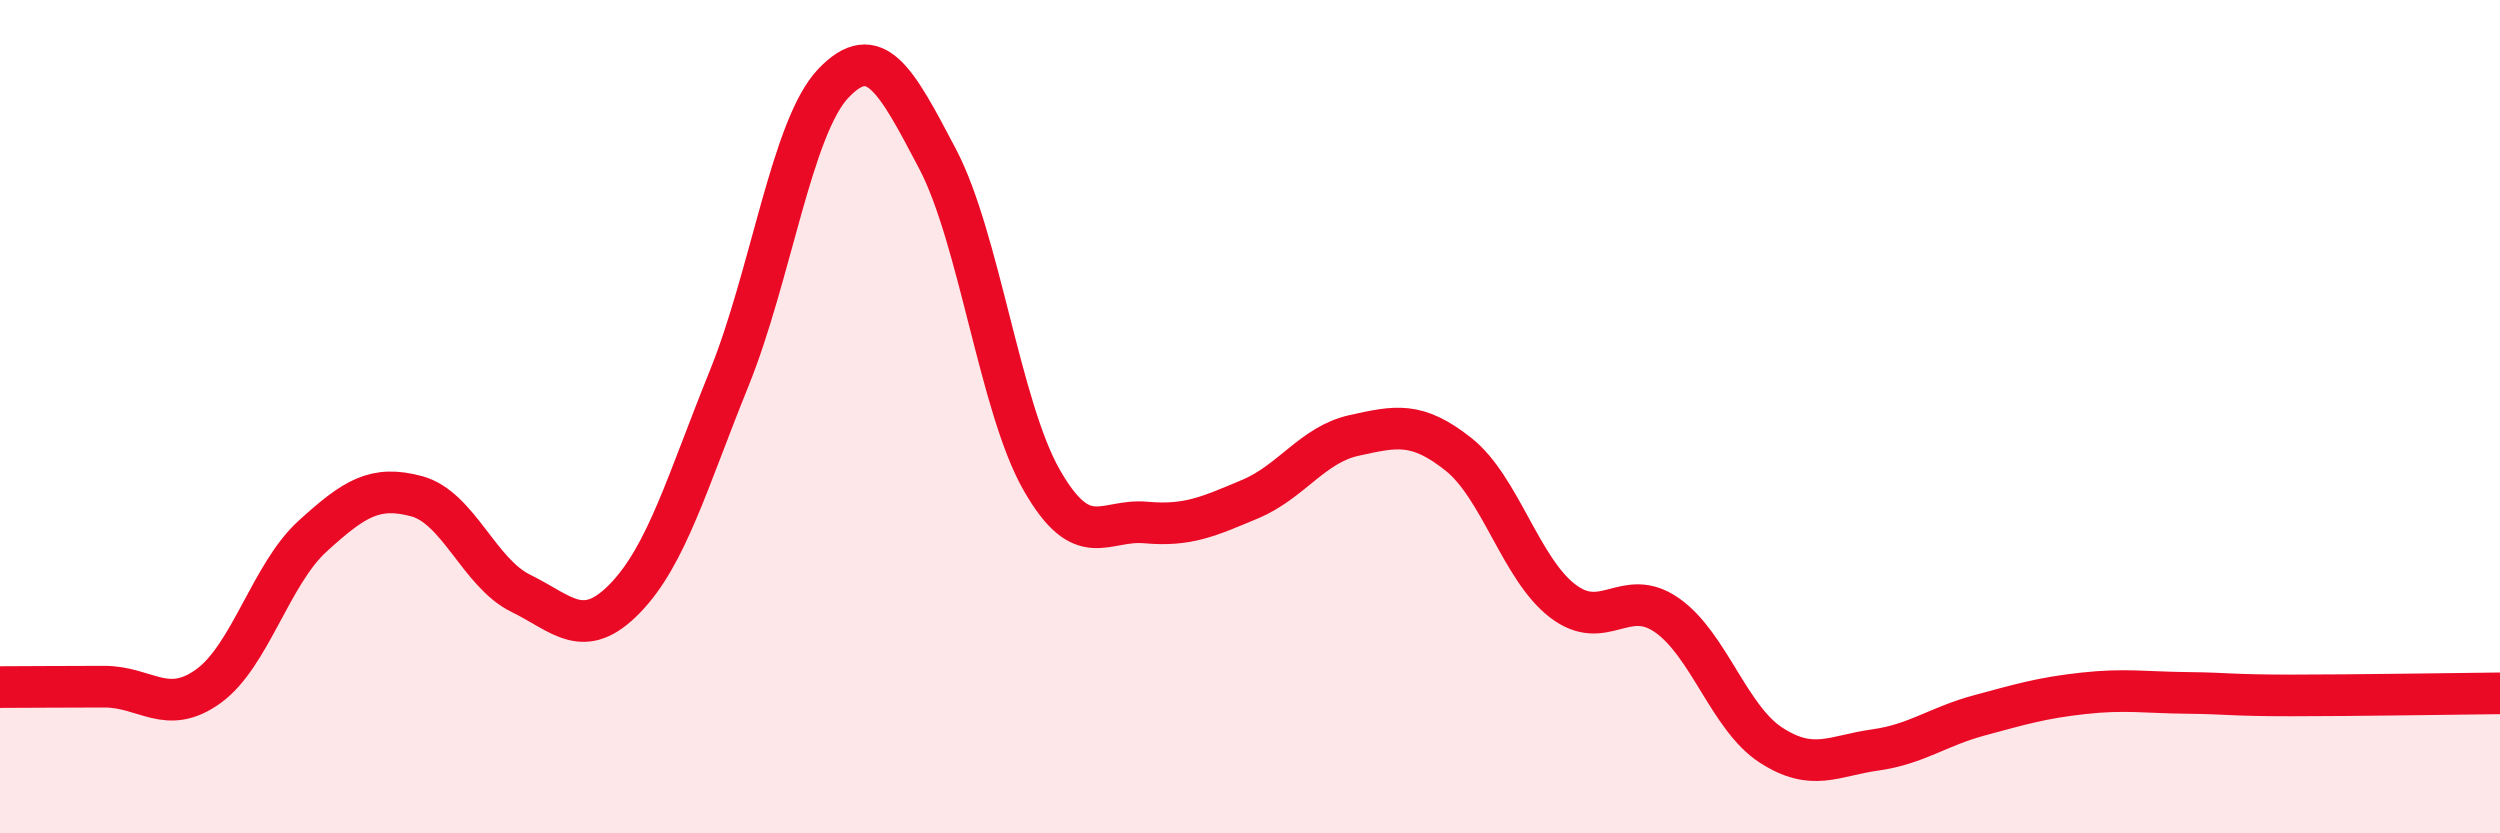
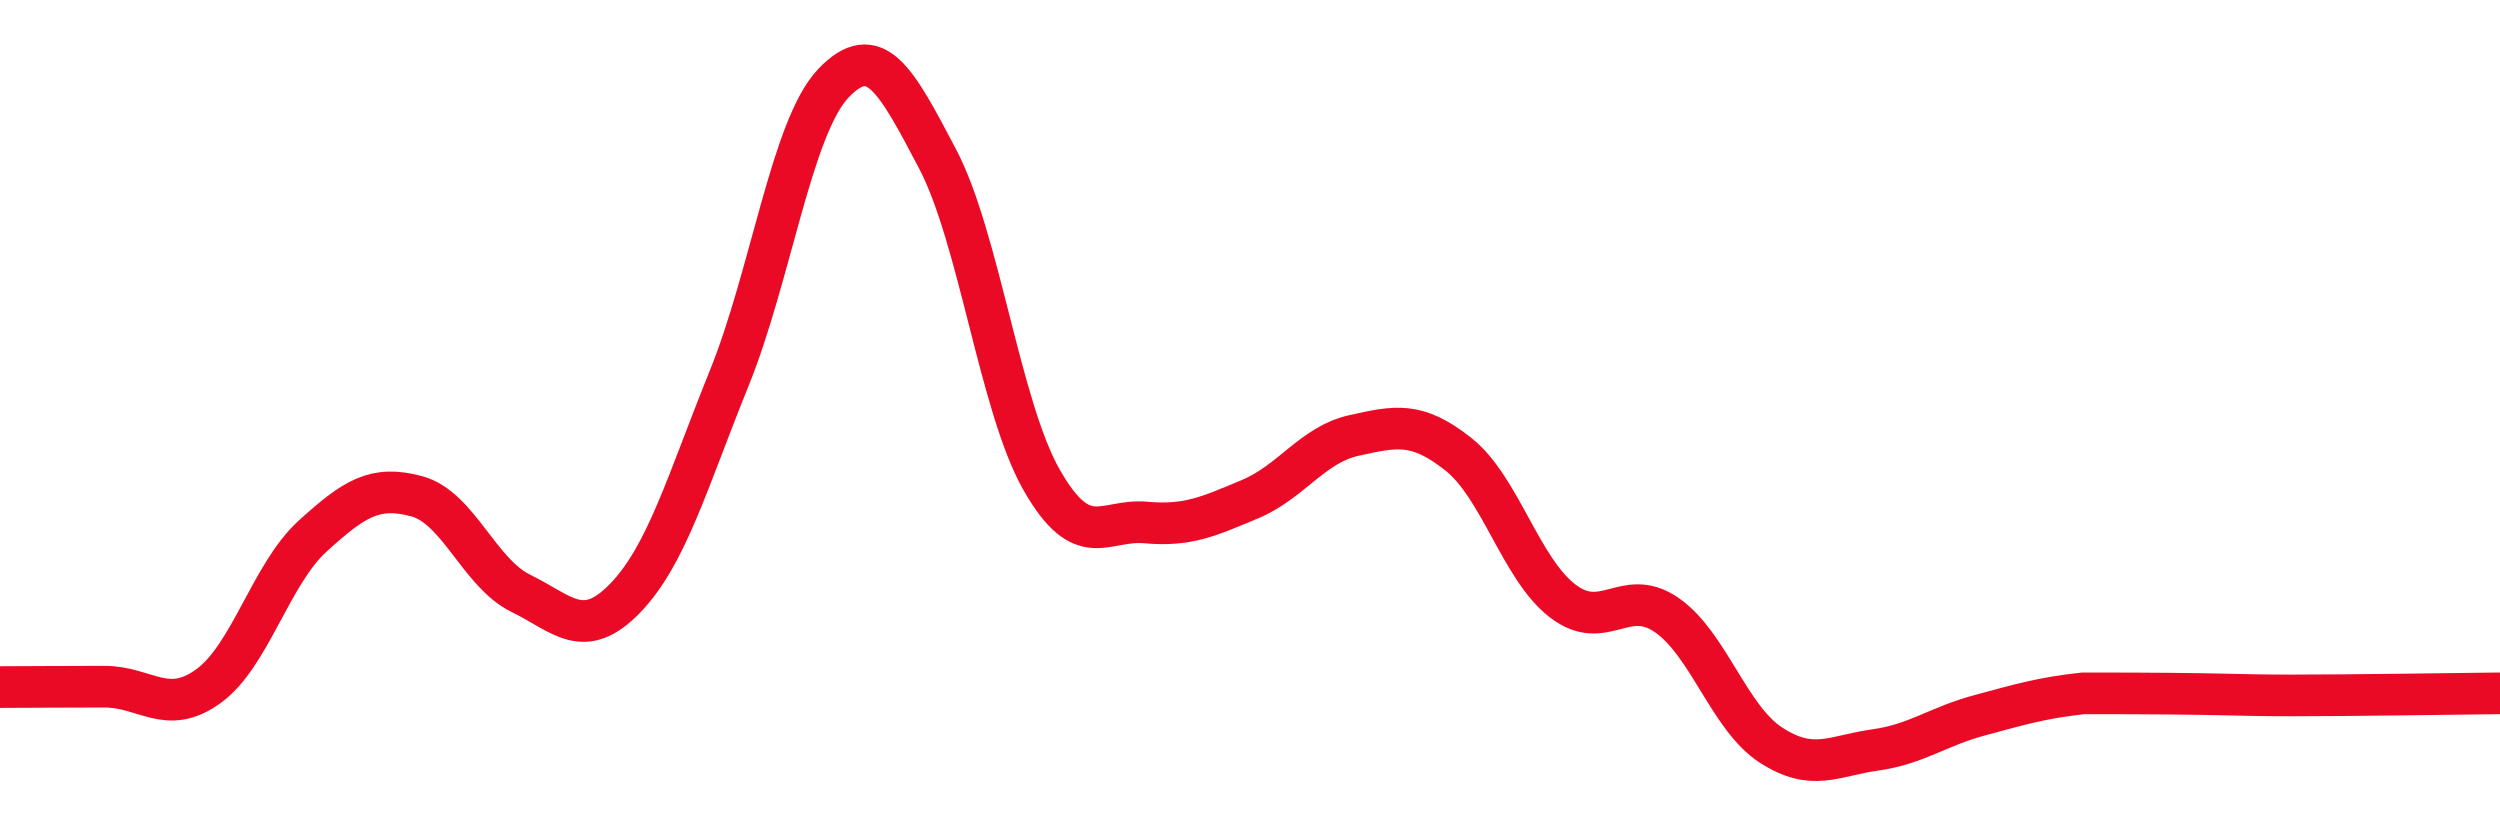
<svg xmlns="http://www.w3.org/2000/svg" width="60" height="20" viewBox="0 0 60 20">
-   <path d="M 0,16.49 C 0.5,16.49 1.5,16.48 2.5,16.48 C 3.5,16.48 4,17.19 5,16.47 C 6,15.75 6.5,13.78 7.5,12.87 C 8.5,11.96 9,11.64 10,11.91 C 11,12.18 11.5,13.75 12.5,14.24 C 13.5,14.73 14,15.39 15,14.36 C 16,13.33 16.5,11.55 17.5,9.08 C 18.5,6.61 19,3.05 20,2 C 21,0.95 21.5,1.91 22.5,3.81 C 23.5,5.71 24,9.77 25,11.52 C 26,13.27 26.5,12.45 27.5,12.54 C 28.5,12.63 29,12.4 30,11.98 C 31,11.56 31.5,10.67 32.5,10.45 C 33.5,10.23 34,10.11 35,10.9 C 36,11.69 36.5,13.65 37.5,14.42 C 38.5,15.19 39,14.07 40,14.76 C 41,15.45 41.5,17.23 42.5,17.88 C 43.5,18.53 44,18.14 45,18 C 46,17.86 46.5,17.44 47.5,17.17 C 48.5,16.9 49,16.75 50,16.64 C 51,16.53 51.5,16.62 52.5,16.63 C 53.5,16.64 53.5,16.69 55,16.69 C 56.5,16.69 59,16.65 60,16.64L60 20L0 20Z" fill="#EB0A25" opacity="0.1" stroke-linecap="round" stroke-linejoin="round" />
-   <path d="M 0,16.49 C 0.5,16.49 1.5,16.48 2.5,16.48 C 3.5,16.48 4,17.19 5,16.47 C 6,15.75 6.5,13.78 7.5,12.87 C 8.5,11.96 9,11.64 10,11.91 C 11,12.18 11.5,13.75 12.5,14.24 C 13.5,14.73 14,15.39 15,14.36 C 16,13.33 16.5,11.55 17.5,9.08 C 18.5,6.61 19,3.05 20,2 C 21,0.95 21.5,1.91 22.5,3.81 C 23.5,5.71 24,9.77 25,11.52 C 26,13.27 26.5,12.45 27.5,12.54 C 28.5,12.63 29,12.4 30,11.98 C 31,11.56 31.5,10.67 32.5,10.45 C 33.5,10.23 34,10.11 35,10.9 C 36,11.69 36.5,13.65 37.5,14.42 C 38.5,15.19 39,14.07 40,14.76 C 41,15.45 41.5,17.23 42.5,17.88 C 43.5,18.53 44,18.14 45,18 C 46,17.86 46.5,17.44 47.5,17.17 C 48.5,16.9 49,16.75 50,16.64 C 51,16.53 51.5,16.62 52.5,16.63 C 53.5,16.64 53.5,16.69 55,16.69 C 56.5,16.69 59,16.65 60,16.64" stroke="#EB0A25" stroke-width="1" fill="none" stroke-linecap="round" stroke-linejoin="round" />
+   <path d="M 0,16.49 C 0.5,16.49 1.5,16.48 2.5,16.48 C 3.5,16.48 4,17.19 5,16.47 C 6,15.75 6.5,13.78 7.5,12.87 C 8.5,11.96 9,11.64 10,11.91 C 11,12.18 11.5,13.75 12.5,14.24 C 13.5,14.73 14,15.39 15,14.36 C 16,13.33 16.5,11.55 17.5,9.08 C 18.5,6.61 19,3.05 20,2 C 21,0.95 21.5,1.91 22.5,3.81 C 23.5,5.71 24,9.77 25,11.52 C 26,13.27 26.5,12.45 27.5,12.54 C 28.5,12.63 29,12.4 30,11.98 C 31,11.56 31.5,10.67 32.5,10.45 C 33.5,10.23 34,10.11 35,10.9 C 36,11.69 36.5,13.65 37.5,14.42 C 38.5,15.19 39,14.07 40,14.76 C 41,15.45 41.5,17.23 42.5,17.88 C 43.5,18.53 44,18.14 45,18 C 46,17.86 46.5,17.44 47.5,17.17 C 48.5,16.9 49,16.75 50,16.64 C 53.5,16.64 53.5,16.69 55,16.69 C 56.5,16.69 59,16.65 60,16.64" stroke="#EB0A25" stroke-width="1" fill="none" stroke-linecap="round" stroke-linejoin="round" />
</svg>